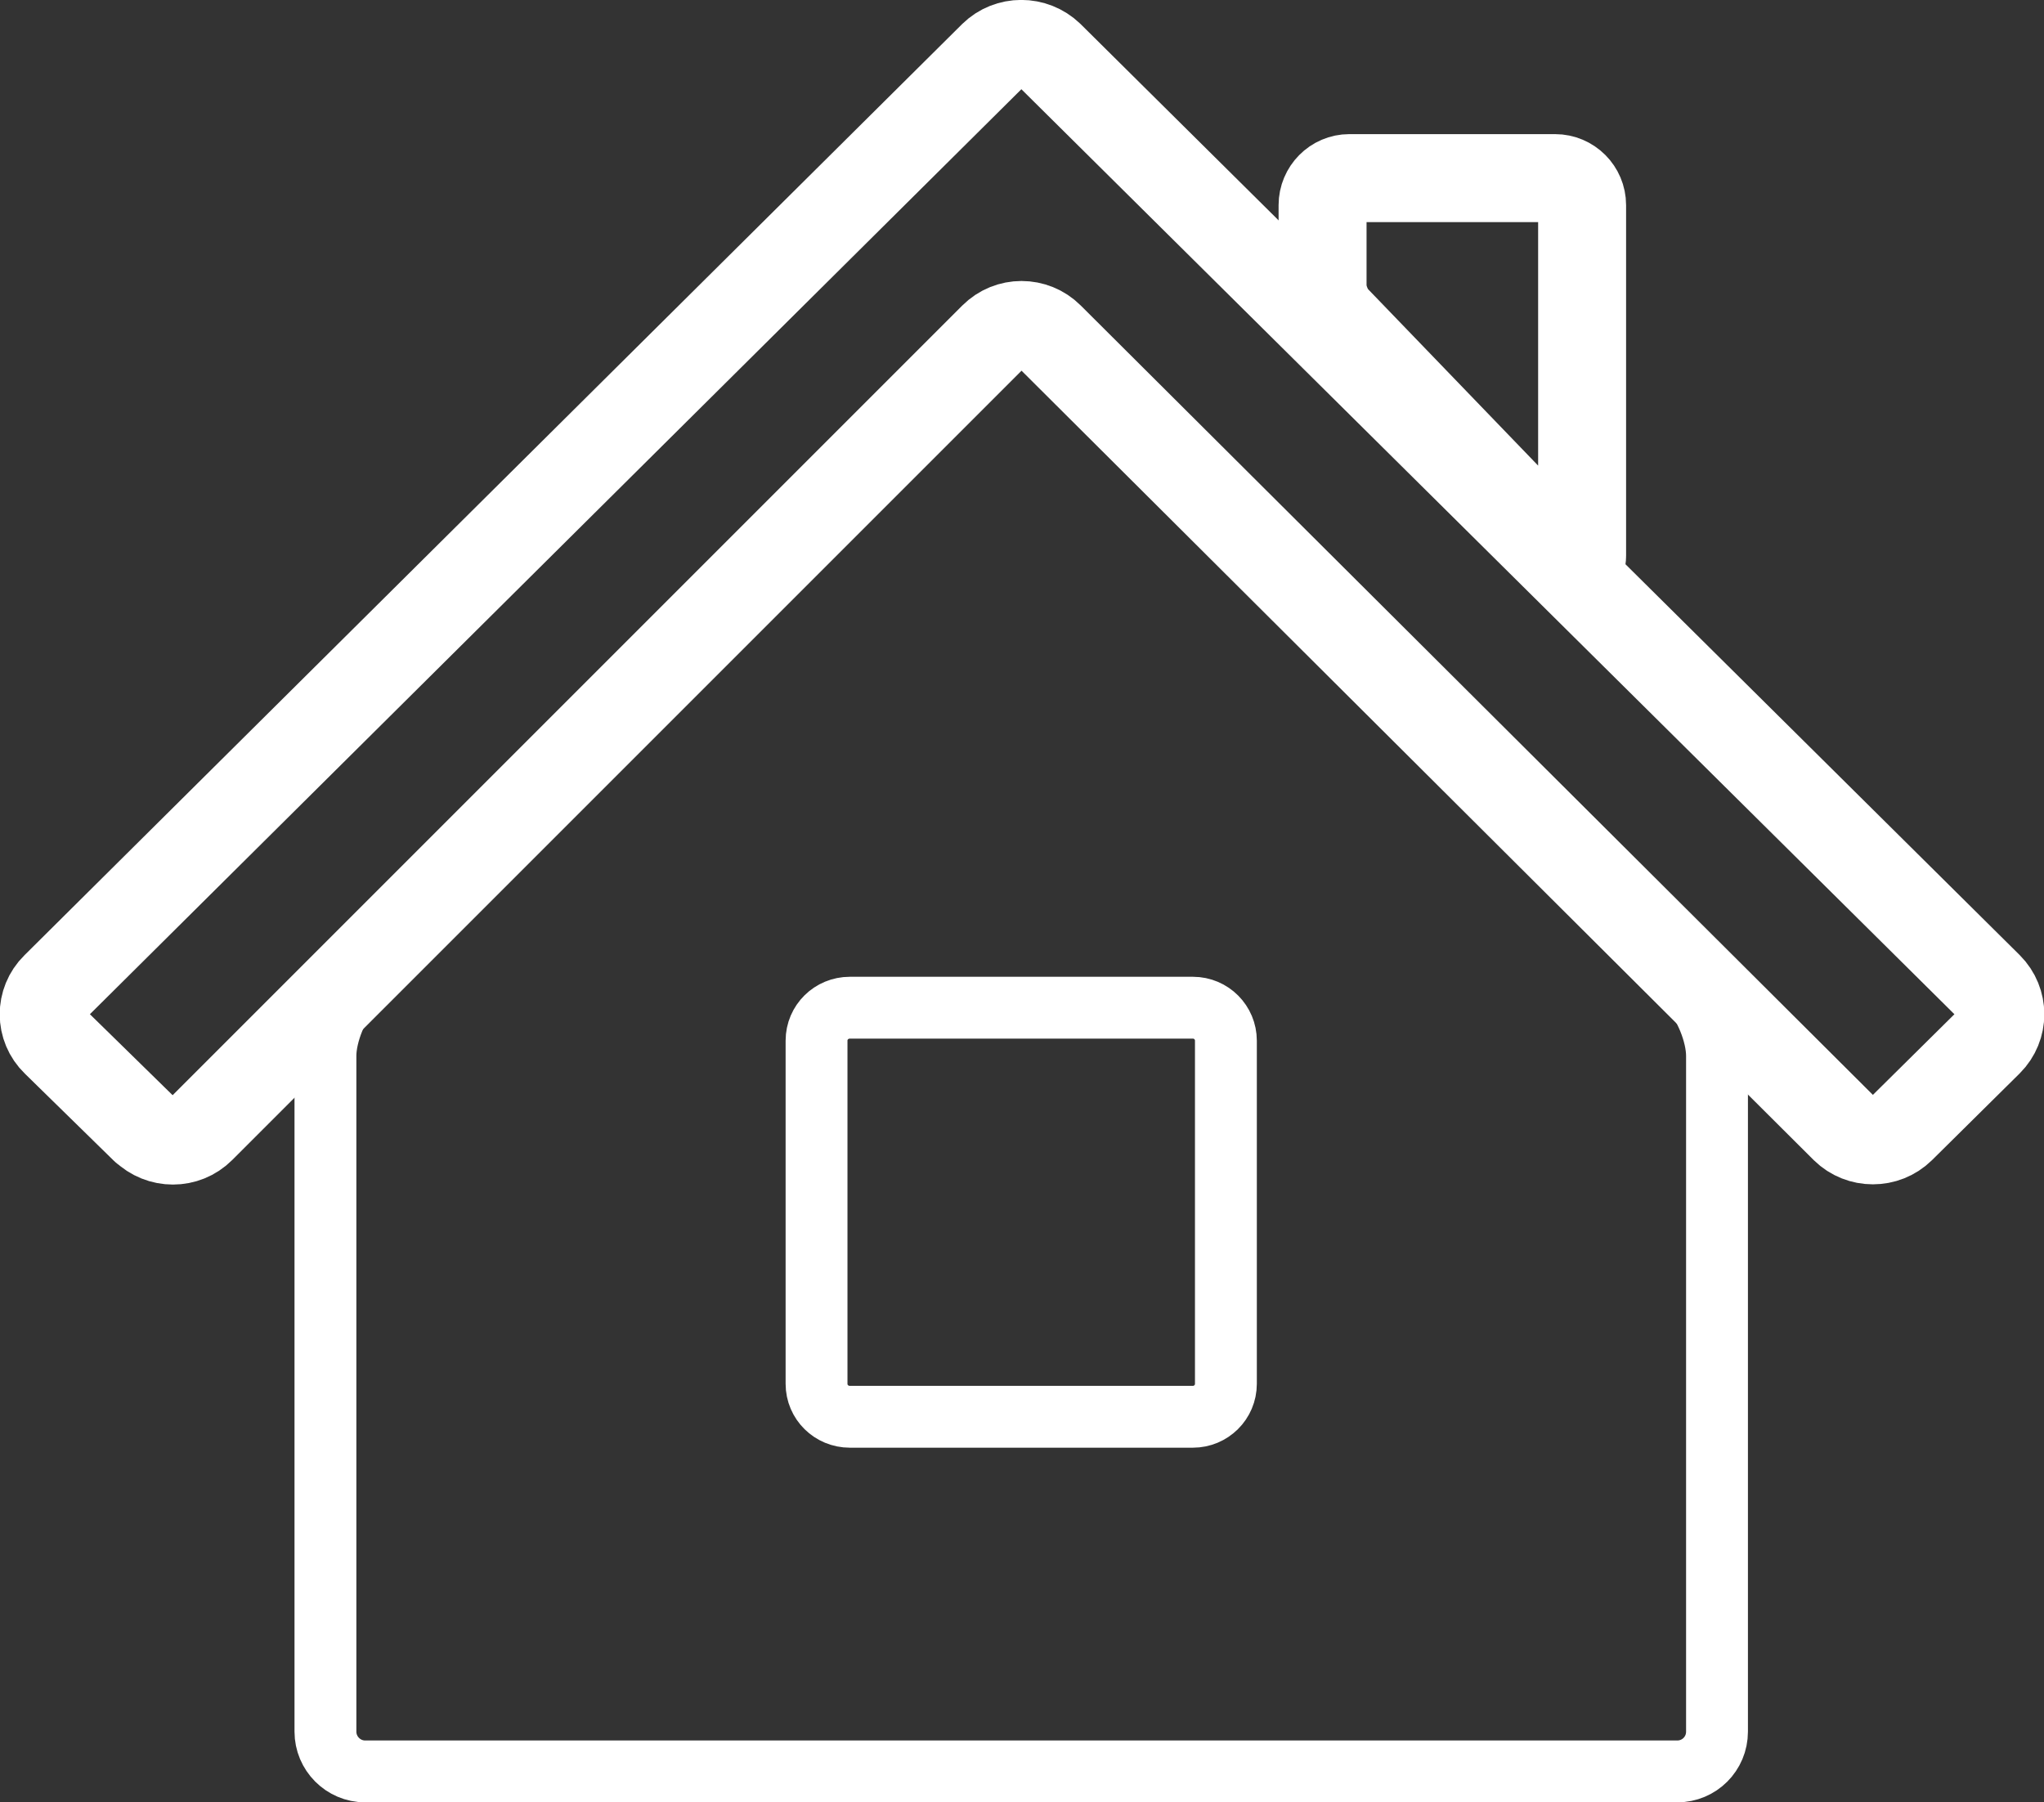
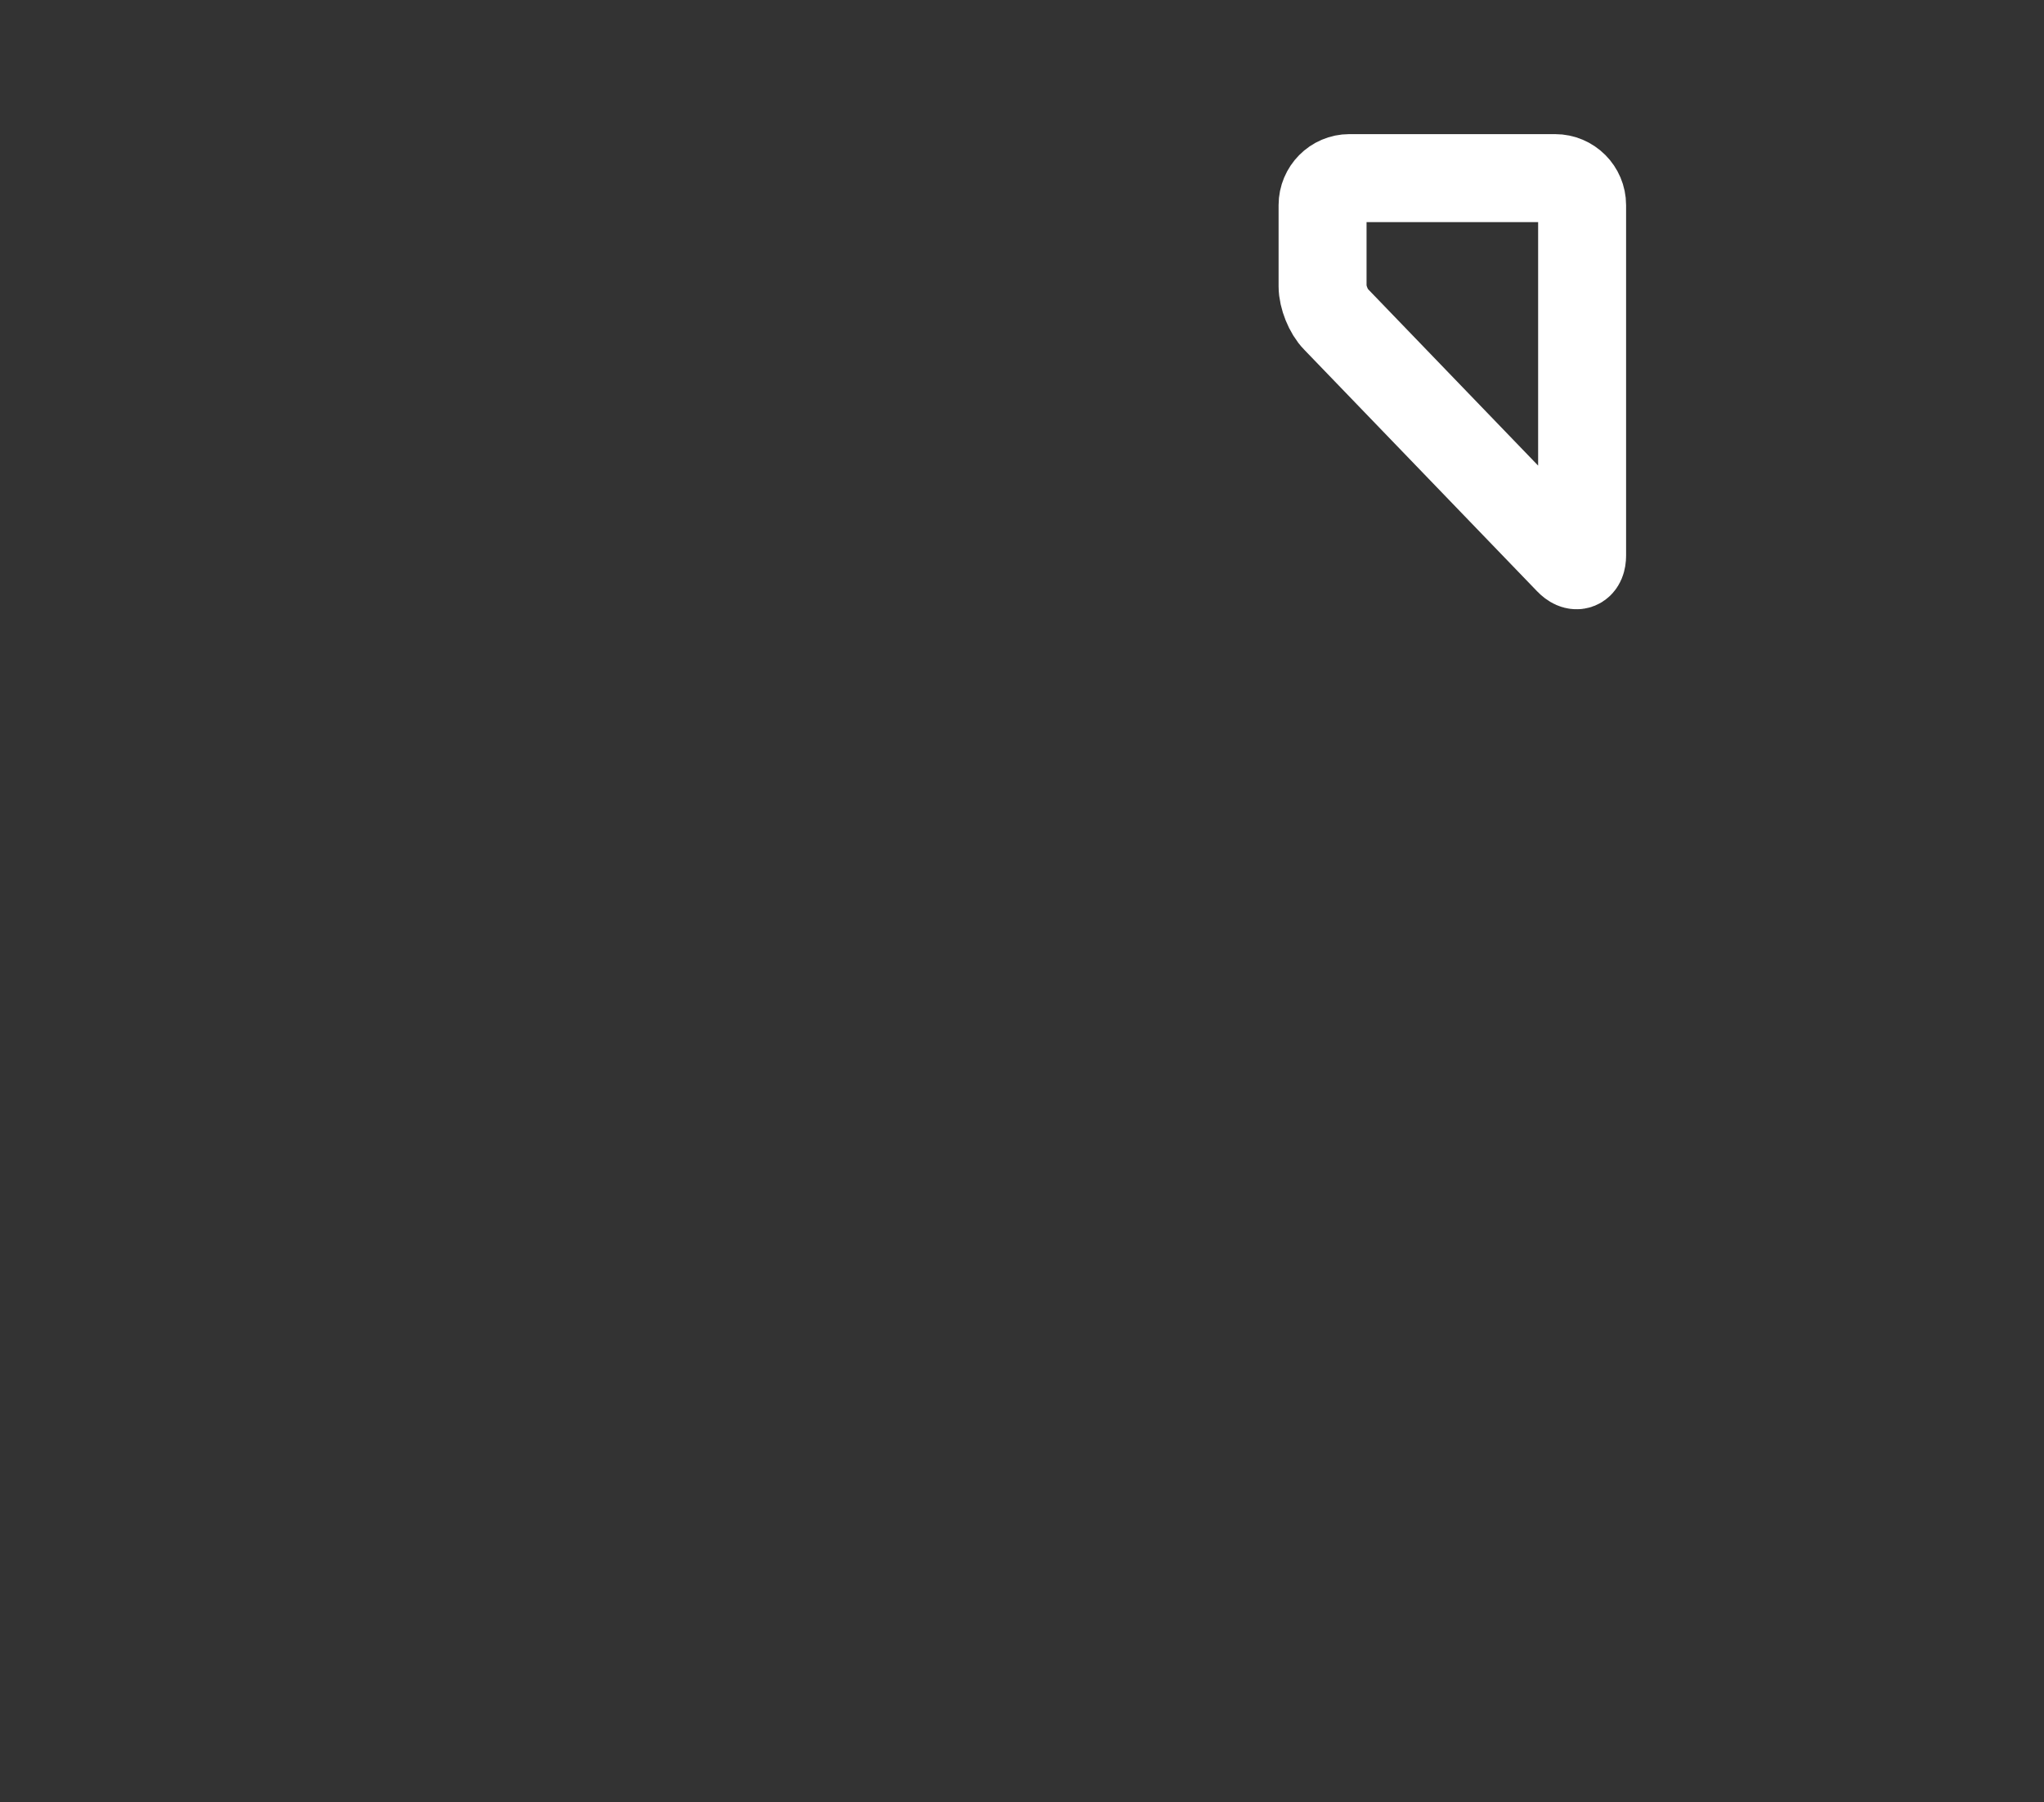
<svg xmlns="http://www.w3.org/2000/svg" id="Layer_2" data-name="Layer 2" viewBox="0 0 65.76 57.98">
  <rect x="0" y="0" width="65.76" height="57.98" fill="#333333" stroke="none" />
  <defs>
    <style>
      .cls-1 {
        stroke-width: 1.99px;
      }

      .cls-1, .cls-2 {
        fill: none;
        stroke: #fff;
        stroke-linecap: round;
        stroke-linejoin: round;
      }

      .cls-2 {
        stroke-width: 2.83px;
      }
    </style>
  </defs>
  <g id="Layer_1-2" data-name="Layer 1">
    <g>
-       <path class="cls-2" d="M4.65,36.33l-2.86-2.8c-.51-.49-.51-1.3-.01-1.79L31.95,1.78c.5-.49,1.31-.49,1.82,0l30.21,29.95c.5.5.5,1.3,0,1.8l-2.82,2.79c-.5.49-1.31.49-1.81,0l-25.58-25.49c-.5-.5-1.31-.5-1.81,0L6.47,36.32c-.5.5-1.31.5-1.82,0Z" />
-       <path class="cls-1" d="M54.33,31.78l-20.58-20.73c-.5-.5-1.31-.5-1.8,0L11.37,31.78c-.5.5-.9,1.48-.9,2.19v21.74c0,.7.57,1.28,1.28,1.28h42.21c.71,0,1.28-.57,1.28-1.28v-21.74c0-.71-.4-1.69-.9-2.19ZM39.44,44.52c0,.59-.48,1.06-1.06,1.06h-11.04c-.59,0-1.07-.47-1.07-1.06v-11.04c0-.59.48-1.06,1.07-1.06h11.04c.59,0,1.06.48,1.06,1.06v11.04Z" />
      <path class="cls-2" d="M50.9,17.87c0,.34-.19.42-.43.17l-7.49-7.77c-.24-.24-.43-.72-.43-1.06v-2.61c0-.48.39-.87.86-.87h6.62c.48,0,.87.39.87.87v11.27Z" />
    </g>
  </g>
</svg>